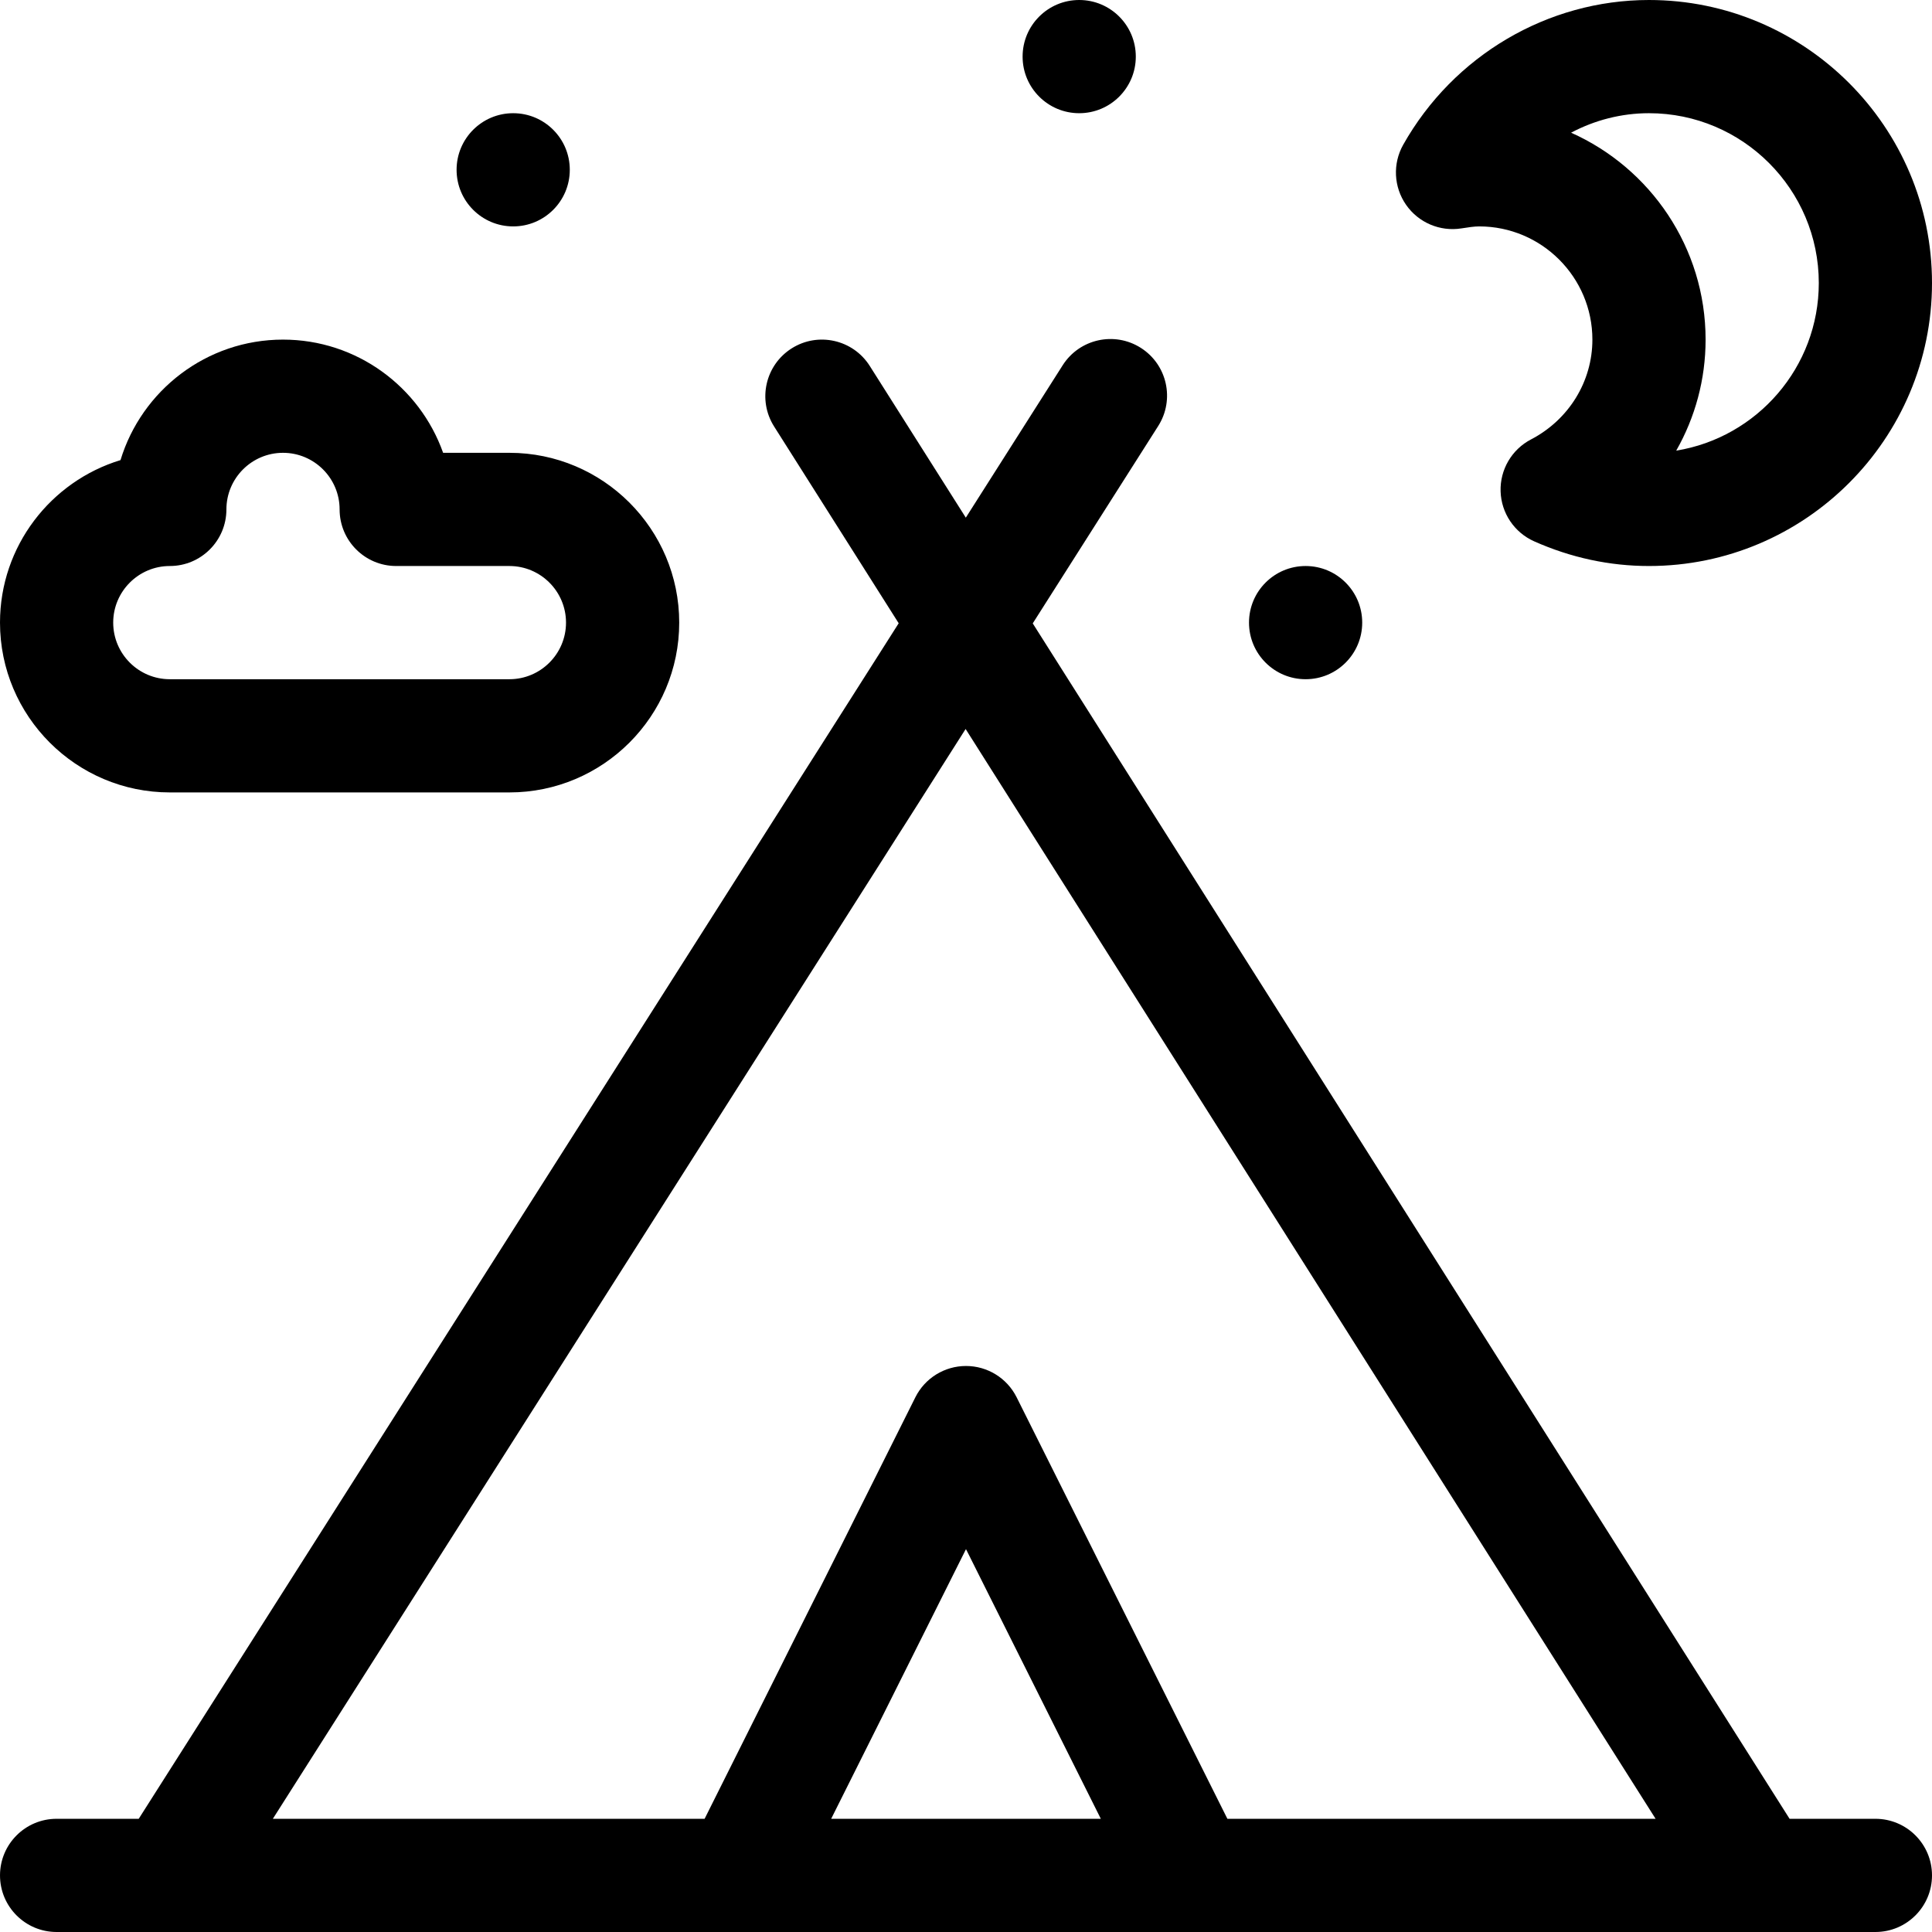
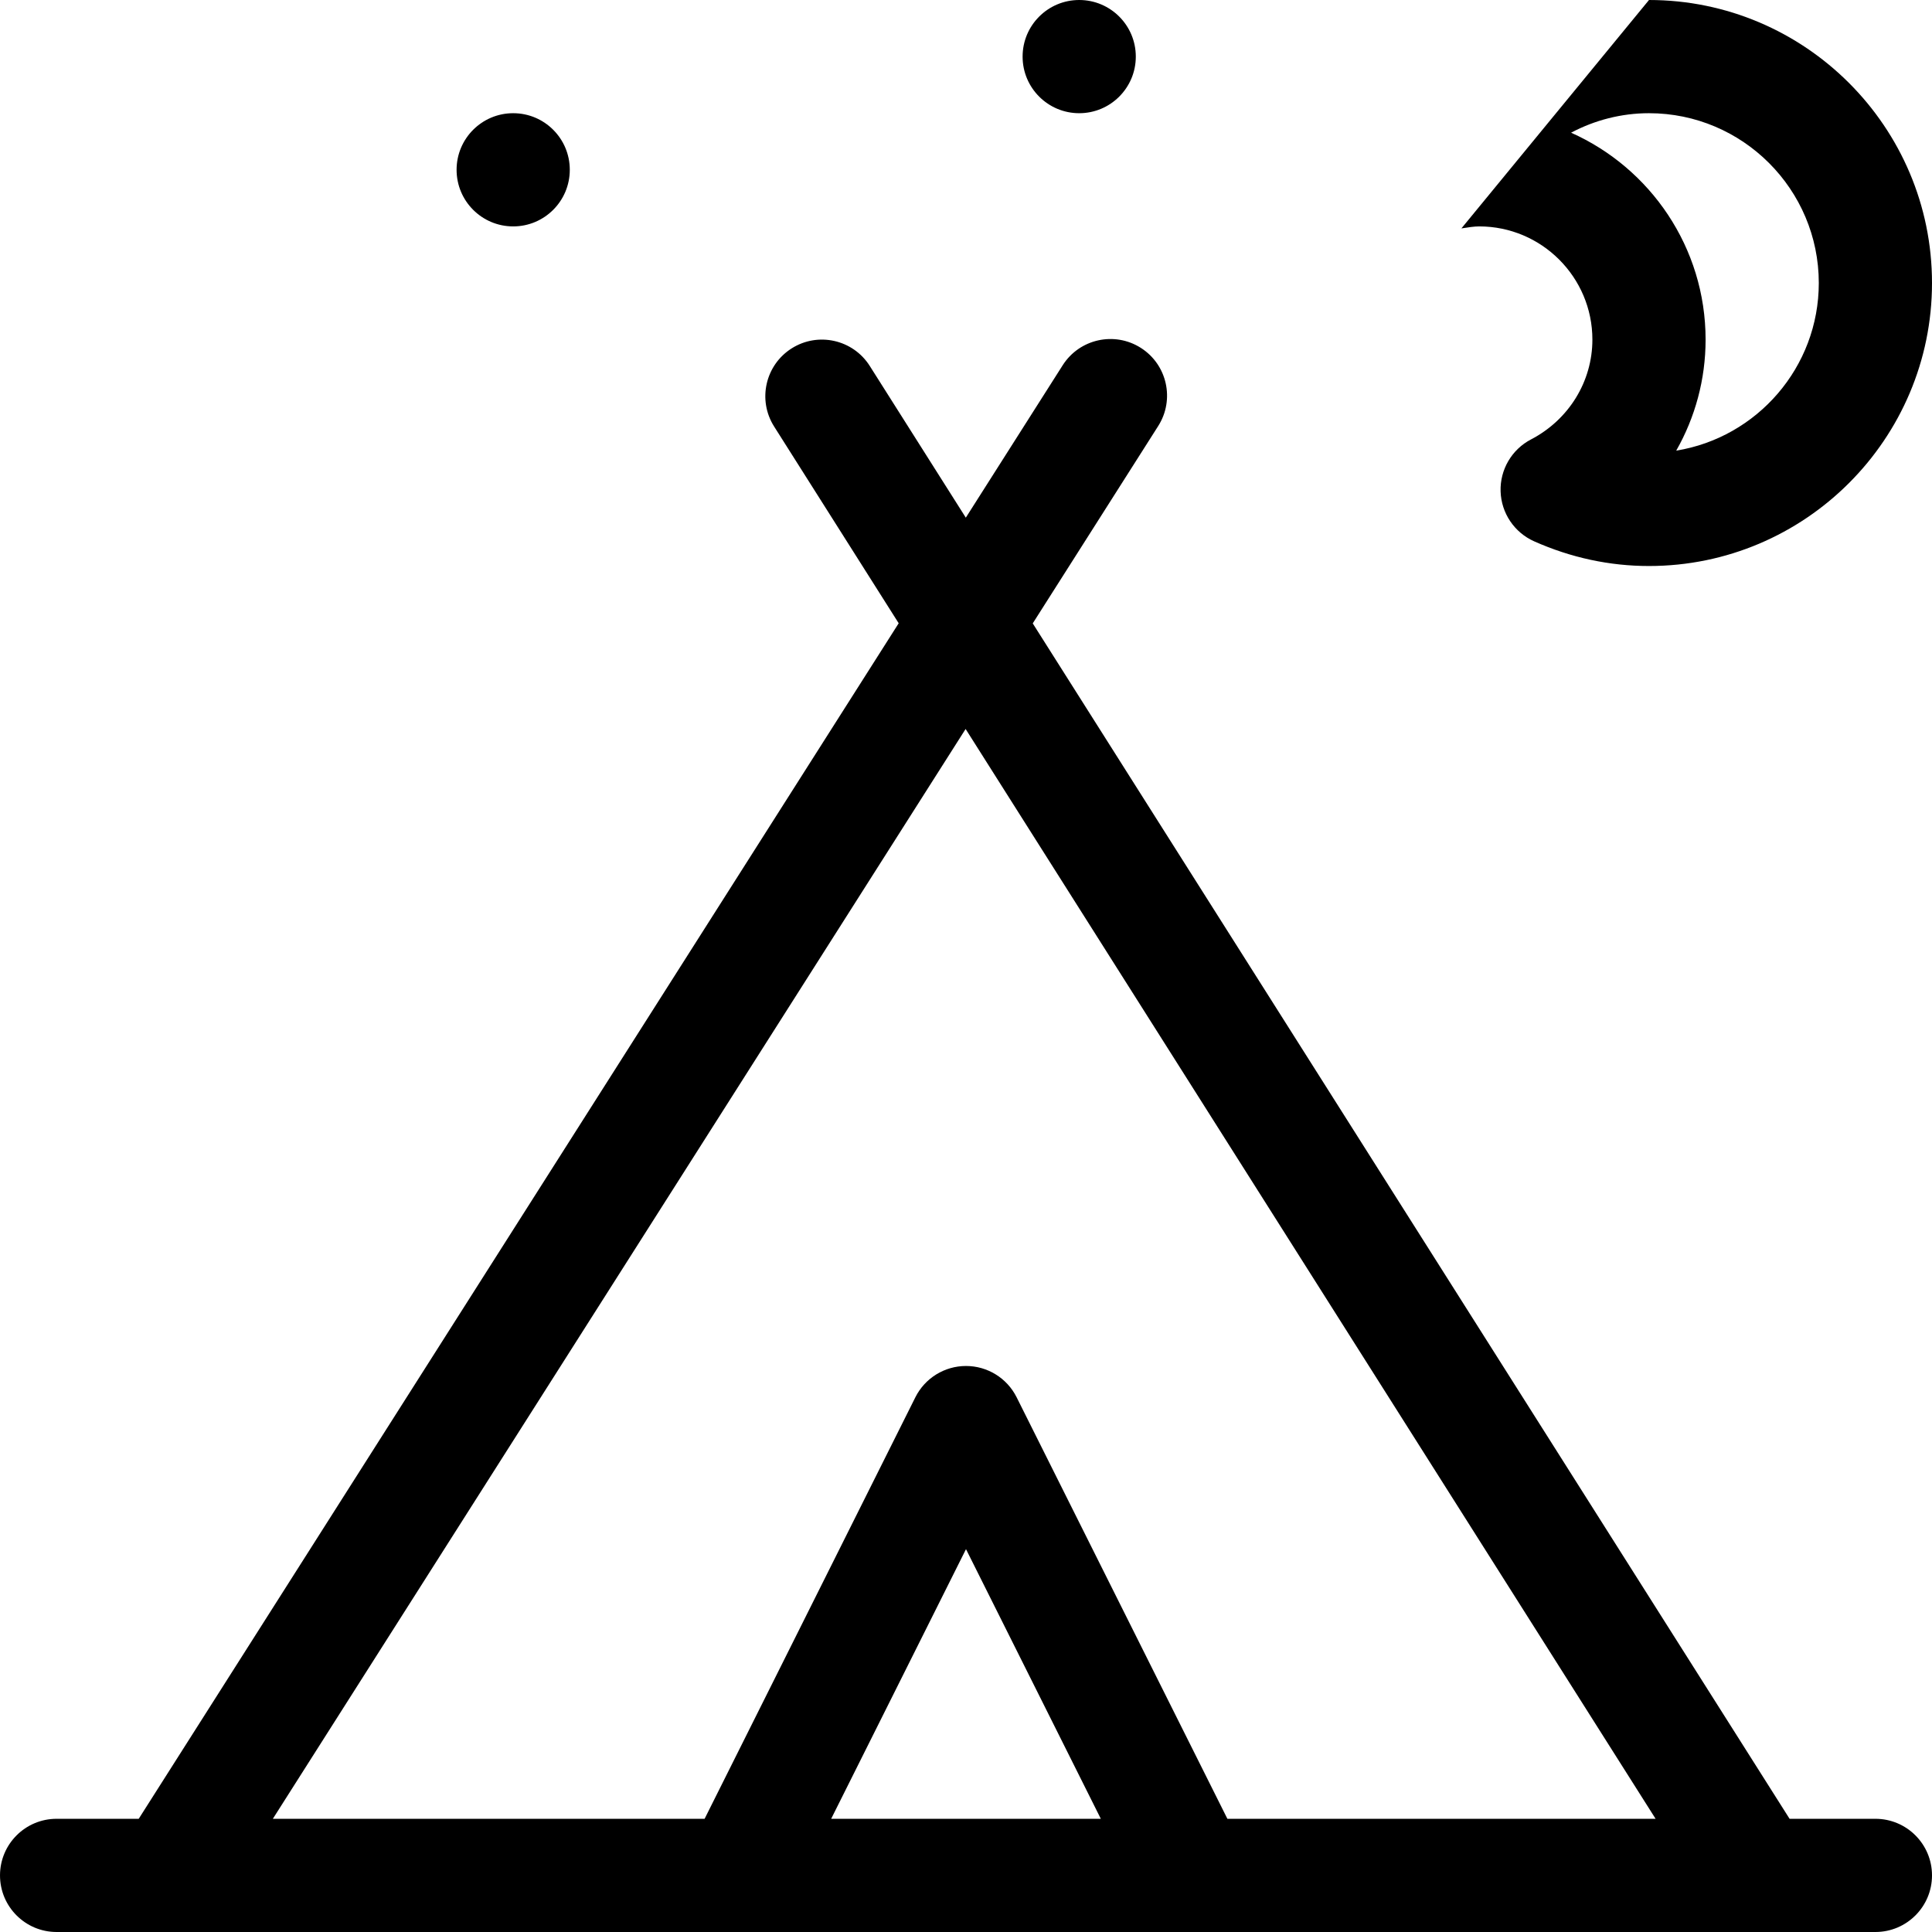
<svg xmlns="http://www.w3.org/2000/svg" id="Capa_1" height="512" viewBox="0 0 512 512" width="512">
  <g>
    <path d="m497 482h-22.743l-200.57-316.797 33.252-52.31c4.444-6.991 2.379-16.262-4.612-20.706-6.993-4.445-16.262-2.378-20.706 4.612l-25.672 40.386-25.457-40.209c-4.431-6.999-13.7-9.082-20.697-4.649-6.999 4.431-9.081 13.698-4.649 20.697l33.014 52.146-201.399 316.83h-21.761c-8.284 0-15 6.716-15 15s6.716 15 15 15h482c8.284 0 15-6.716 15-15s-6.716-15-15-15zm-241.102-288.812 182.852 288.812h-113.479l-55.854-111.708c-2.542-5.082-7.735-8.292-13.417-8.292s-10.875 3.21-13.417 8.292l-55.854 111.708h-114.42zm35.831 288.812h-71.459l35.73-71.459z" />
-     <path d="m387.29 60.526c1.813-.288 3.418-.526 4.71-.526 16.542 0 30 13.458 30 30 0 11.085-6.233 21.222-16.268 26.453-5.104 2.661-8.236 8.009-8.058 13.763.177 5.754 3.632 10.898 8.891 13.24 9.75 4.342 19.99 6.543 30.435 6.543 41.355 0 75-33.645 75-75s-33.645-74.999-75-74.999c-26.834 0-51.791 14.692-65.13 38.344-2.828 5.014-2.537 11.204.749 15.93 3.285 4.726 8.988 7.157 14.671 6.252zm49.71-30.526c24.813 0 45 20.187 45 45 0 22.356-16.389 40.958-37.783 44.422 5.019-8.812 7.783-18.896 7.783-29.422 0-24.419-14.665-45.479-35.649-54.834 6.293-3.336 13.359-5.166 20.649-5.166z" />
-     <path d="m45 210h90c24.813 0 45-20.187 45-45s-20.187-45-45-45h-17.57c-6.191-17.461-22.874-30-42.43-30-20.271 0-37.455 13.472-43.066 31.934-18.462 5.611-31.934 22.795-31.934 43.066 0 24.813 20.187 45 45 45zm0-60c8.284 0 15-6.716 15-15 0-8.271 6.729-15 15-15s15 6.729 15 15c0 8.284 6.716 15 15 15h30c8.271 0 15 6.729 15 15s-6.729 15-15 15h-90c-8.271 0-15-6.729-15-15s6.729-15 15-15z" />
+     <path d="m387.29 60.526c1.813-.288 3.418-.526 4.71-.526 16.542 0 30 13.458 30 30 0 11.085-6.233 21.222-16.268 26.453-5.104 2.661-8.236 8.009-8.058 13.763.177 5.754 3.632 10.898 8.891 13.24 9.75 4.342 19.99 6.543 30.435 6.543 41.355 0 75-33.645 75-75s-33.645-74.999-75-74.999zm49.71-30.526c24.813 0 45 20.187 45 45 0 22.356-16.389 40.958-37.783 44.422 5.019-8.812 7.783-18.896 7.783-29.422 0-24.419-14.665-45.479-35.649-54.834 6.293-3.336 13.359-5.166 20.649-5.166z" />
    <circle cx="286" cy="15" r="15" />
    <circle cx="136" cy="45" r="15" />
-     <circle cx="346" cy="165" r="15" />
  </g>
</svg>